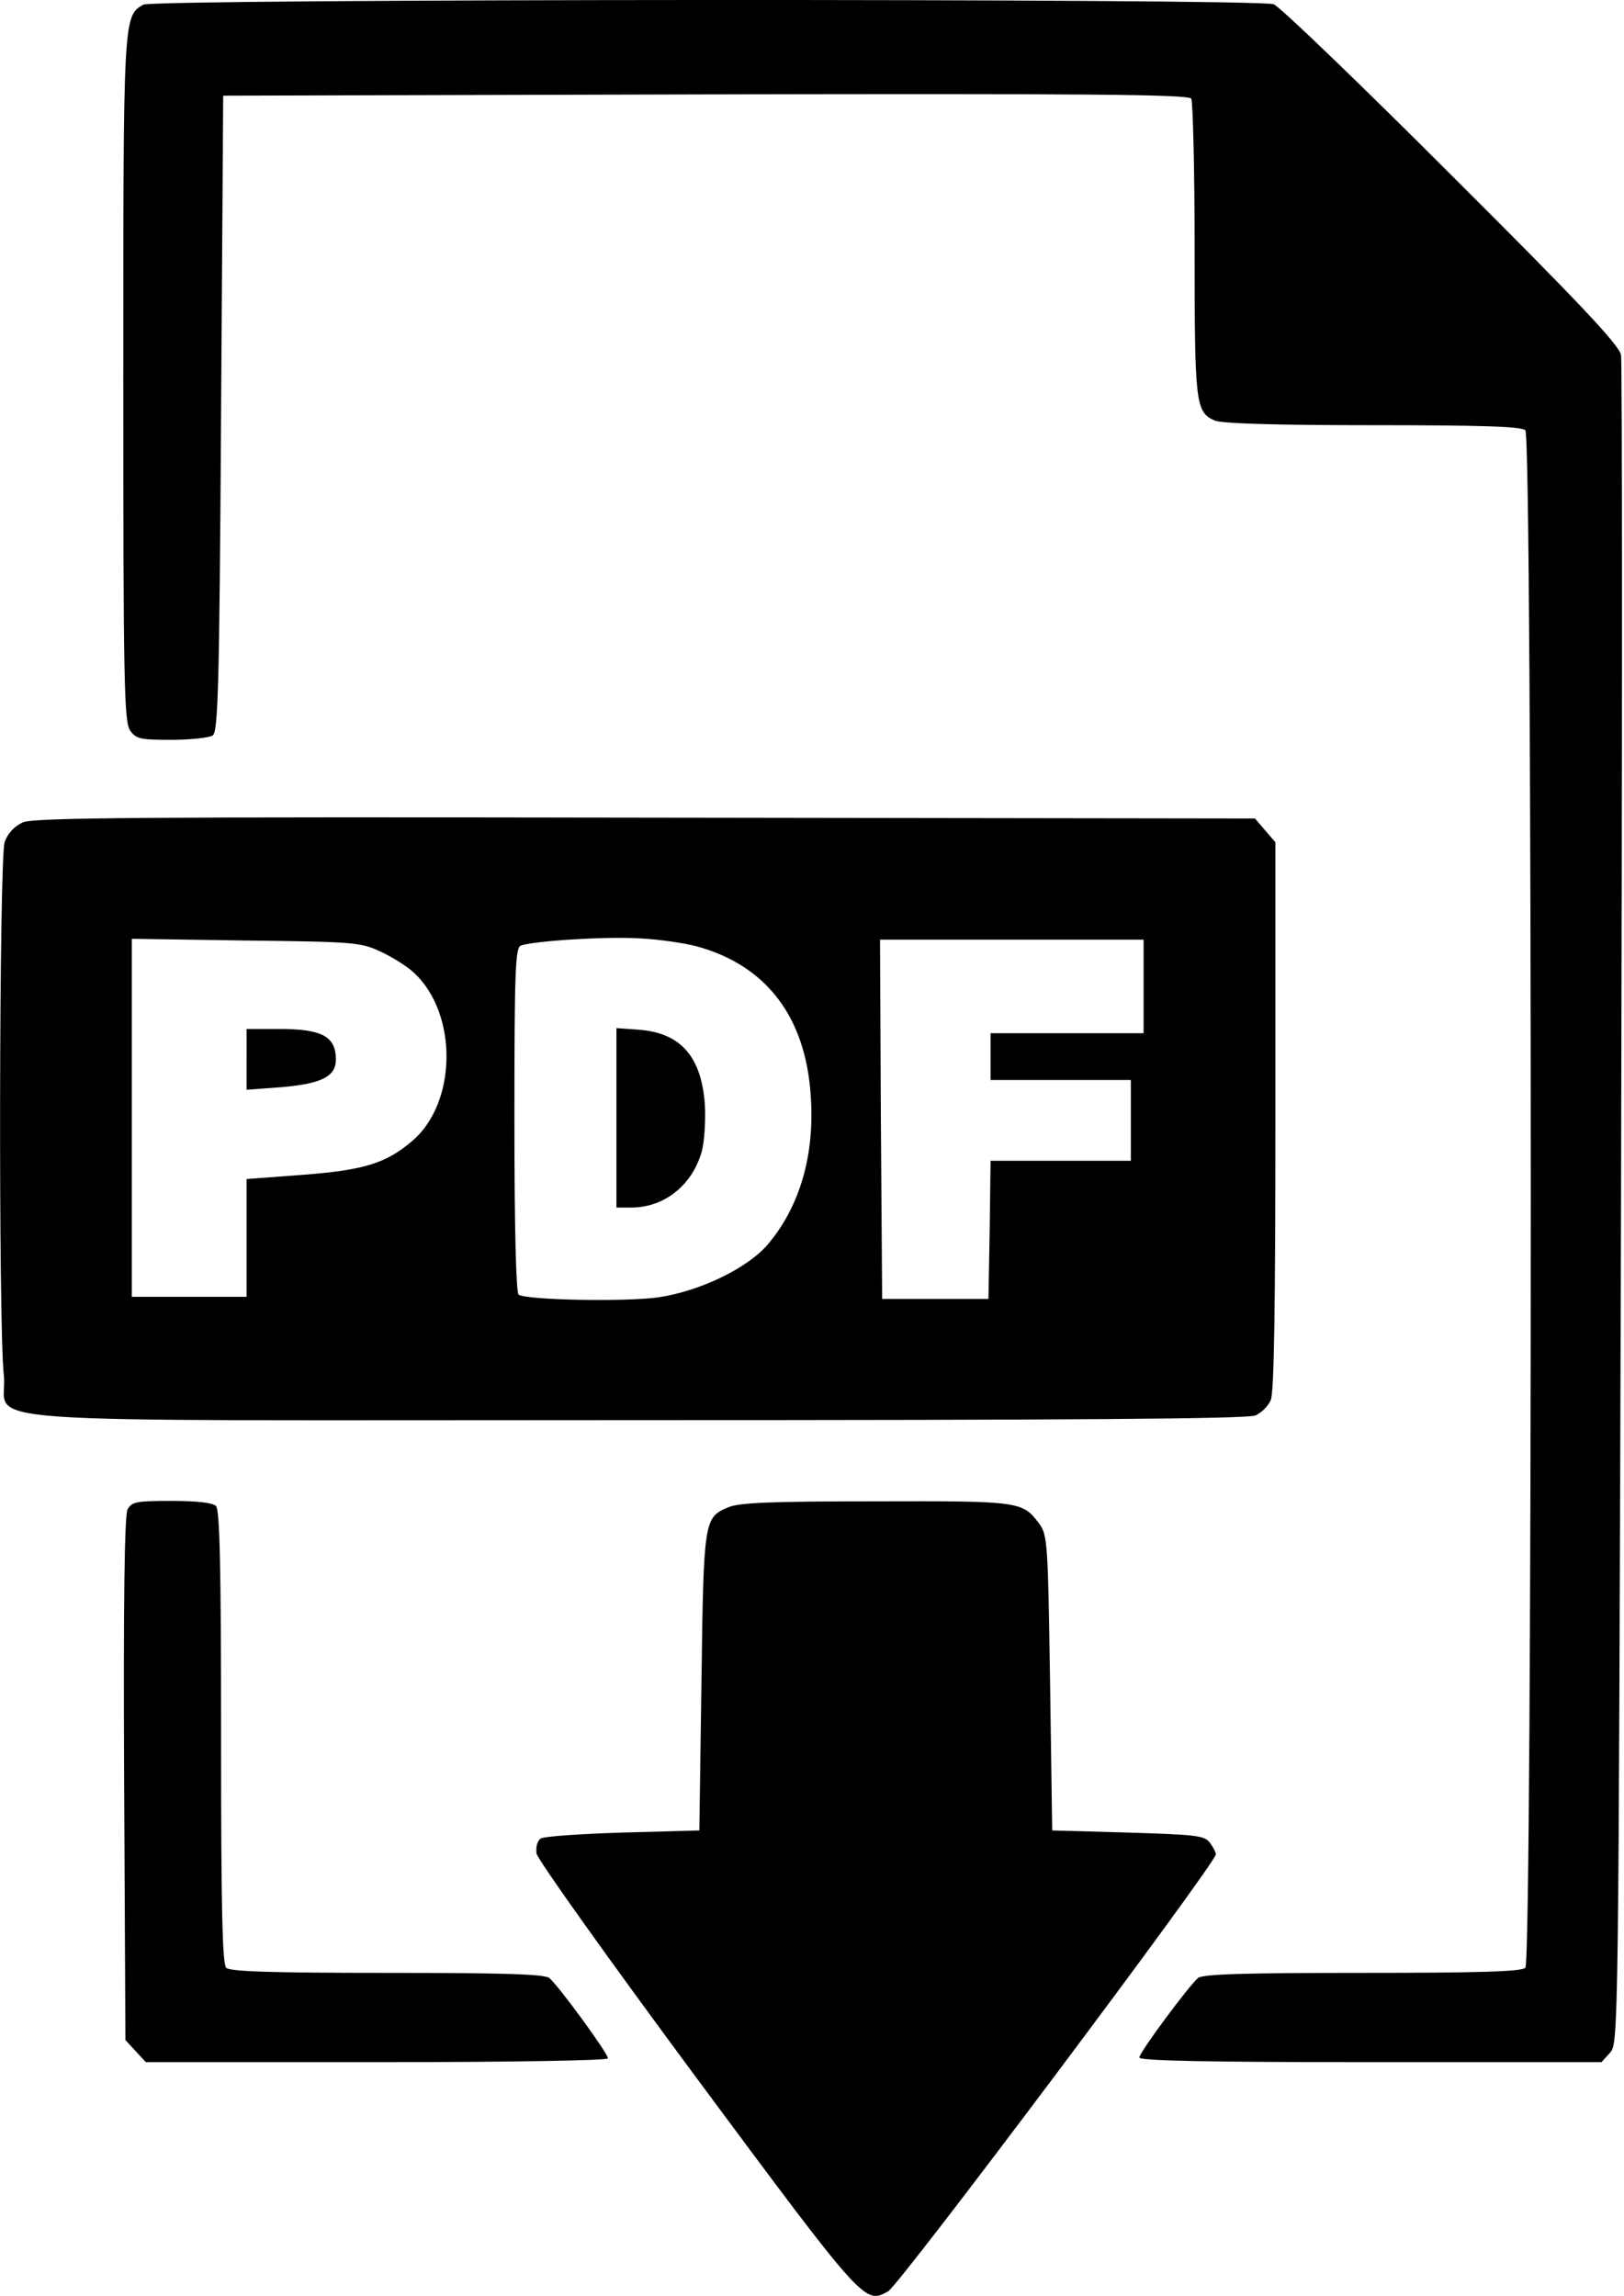
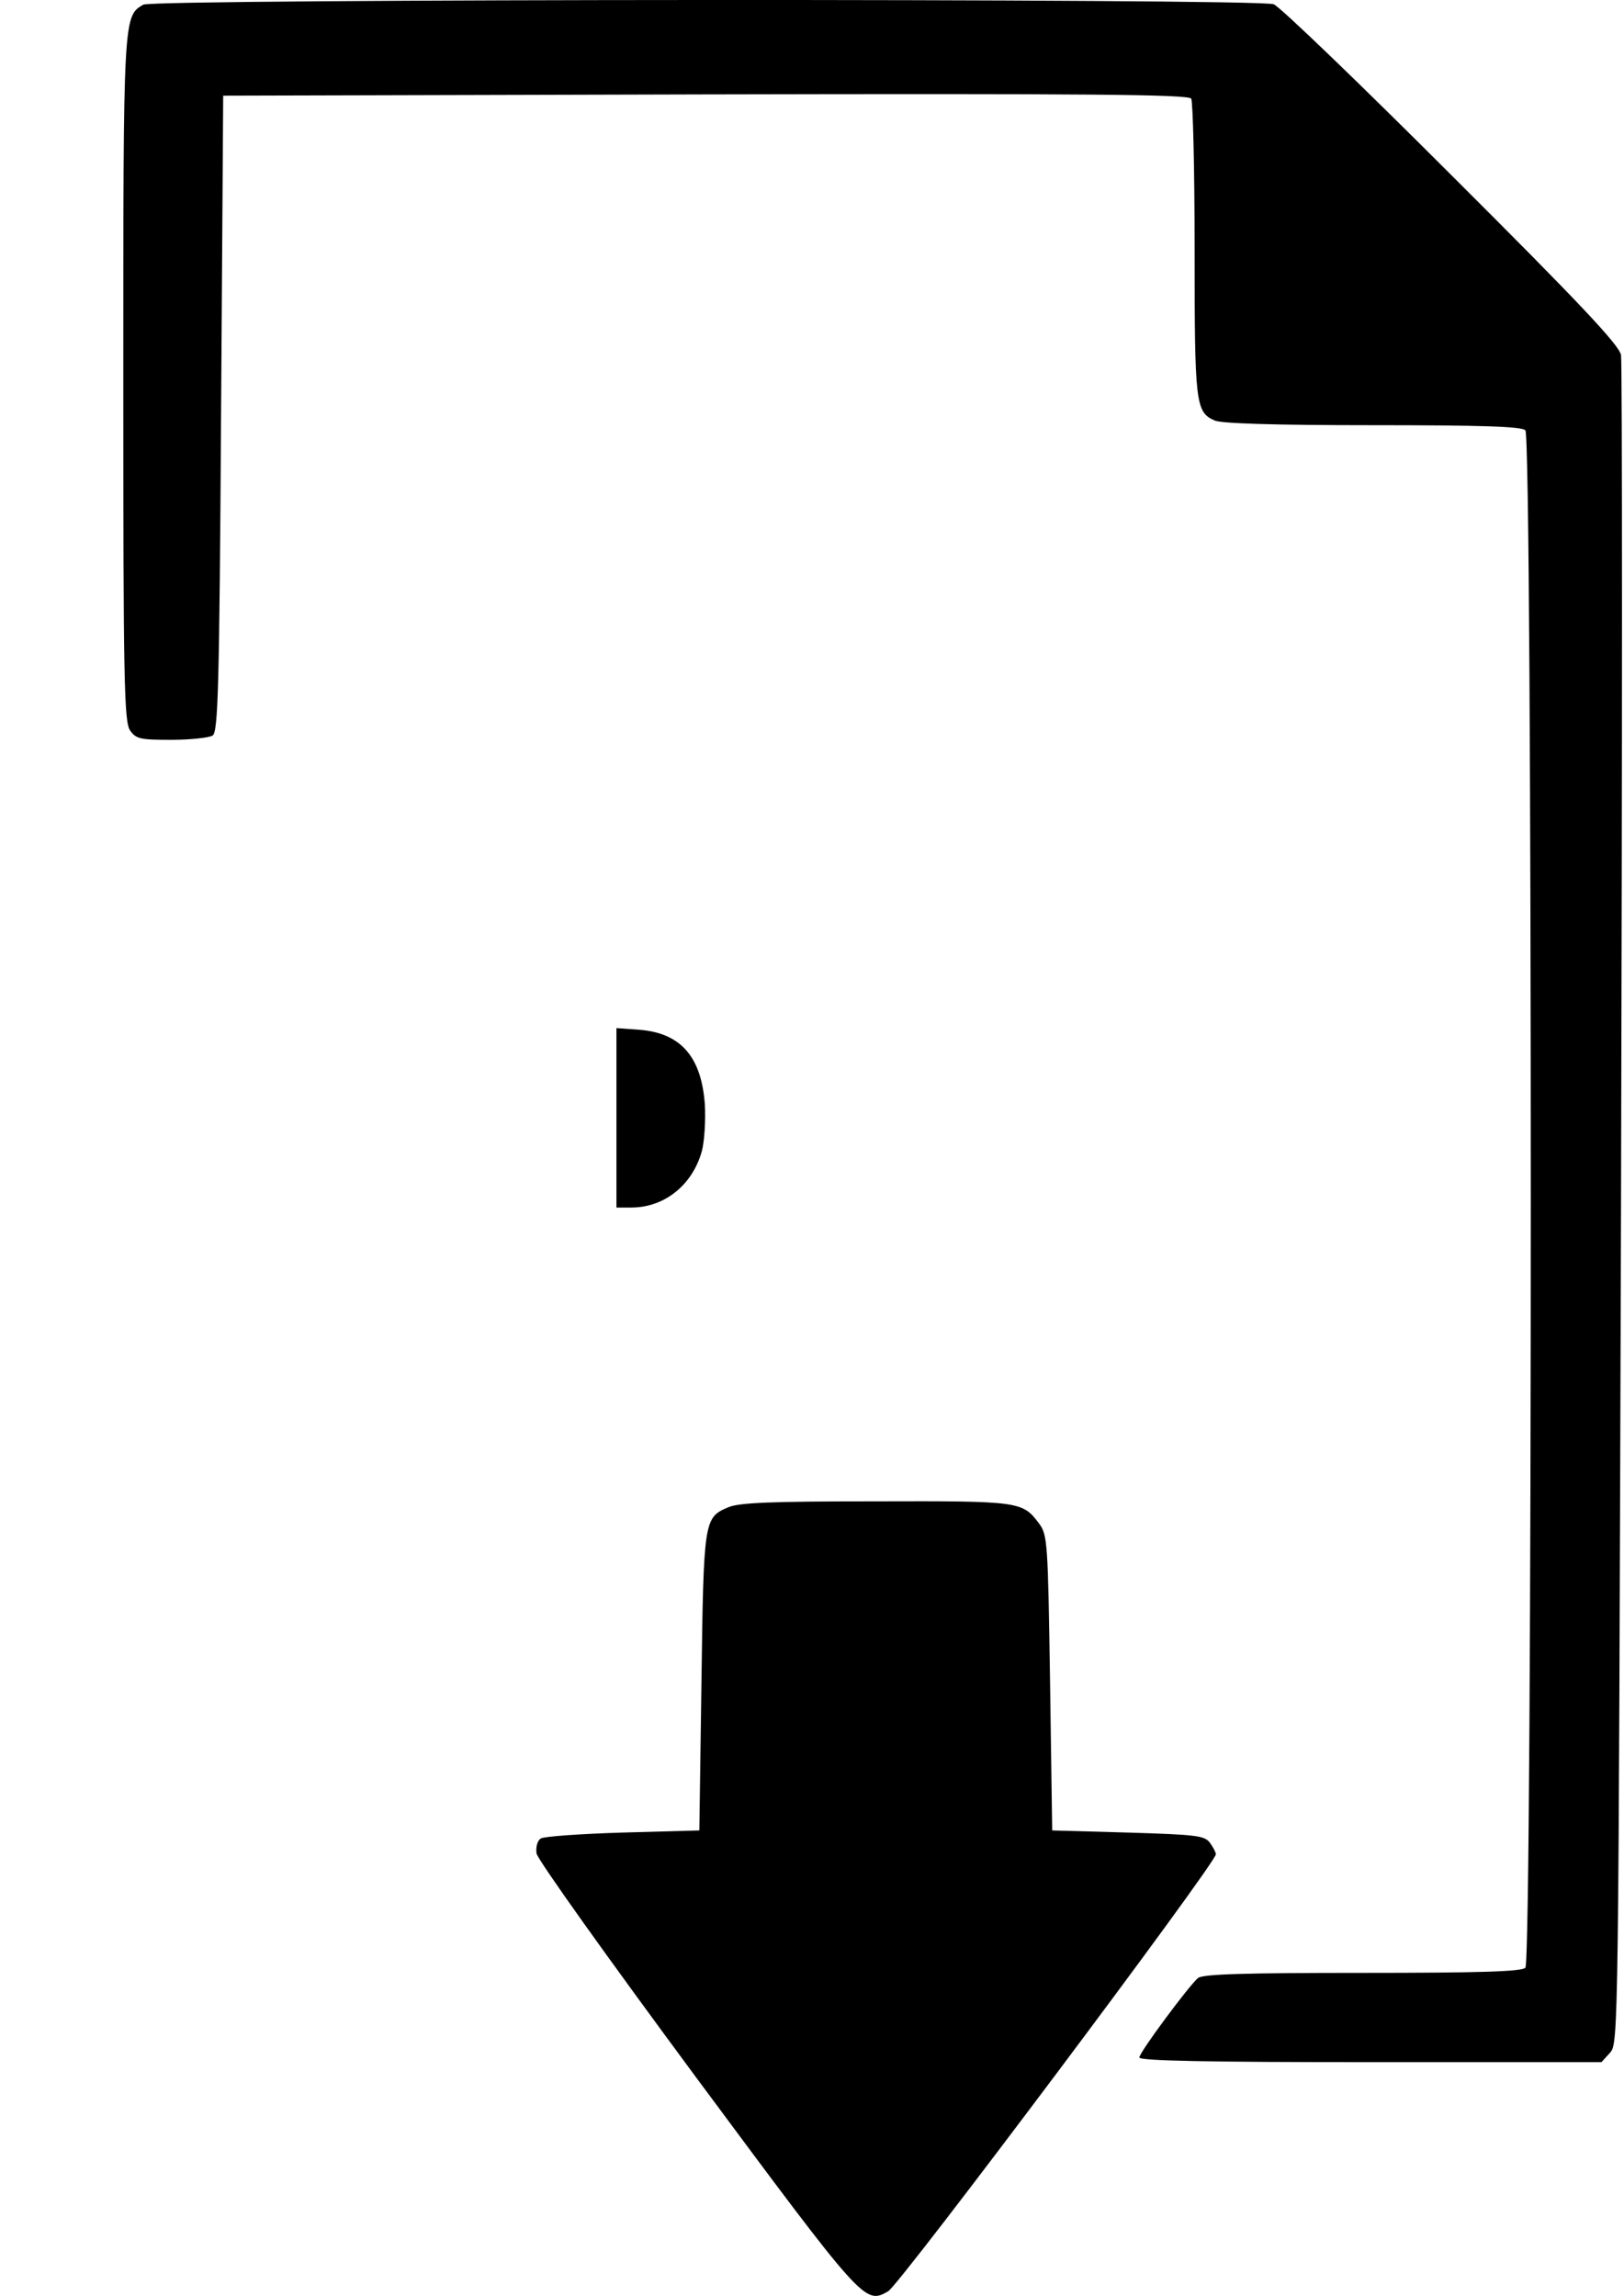
<svg xmlns="http://www.w3.org/2000/svg" version="1.0" width="382pt" height="540pt" viewBox="0 0 382 540" preserveAspectRatio="xMidYMid meet">
  <g transform="translate(0,540) scale(0.1,-0.1)" fill="#000000" stroke="none">
    <path d="M337 5389 c-47 -27 -47 -28 -47 -881 0 -711 2 -806 16 -826 14 -20 24 -22 97 -22 45 0 89 5 97 10 13 8 16 107 20 757 l5 748 1134 3 c901 2 1136 0 1143 -10 4 -7 8 -167 8 -355 0 -362 2 -382 47 -402 16 -7 138 -11 371 -11 257 0 351 -3 360 -12 17 -17 17 -3599 0 -3616 -9 -9 -108 -12 -383 -12 -282 0 -375 -3 -387 -12 -22 -19 -138 -175 -138 -187 0 -8 168 -11 543 -11 l544 0 20 22 c20 23 20 27 26 1993 3 1084 3 1984 0 2000 -4 23 -97 122 -398 422 -216 216 -404 397 -419 403 -39 14 -2634 13 -2659 -1z" />
-     <path d="M54 3466 c-20 -9 -35 -25 -43 -46 -13 -38 -15 -1139 -2 -1254 13 -119 -164 -106 1487 -106 1029 0 1440 3 1457 11 14 6 30 22 36 36 8 17 11 217 11 668 l0 644 -24 28 -24 28 -1434 2 c-1192 2 -1438 0 -1464 -11z m1586 -292 c163 -45 255 -166 267 -351 10 -140 -26 -262 -102 -351 -48 -55 -157 -108 -255 -123 -73 -11 -309 -7 -330 6 -6 4 -10 151 -10 411 0 347 2 405 15 410 29 11 201 22 280 17 44 -2 105 -11 135 -19z m-745 -12 c28 -13 63 -35 79 -50 104 -97 101 -307 -5 -396 -61 -52 -113 -68 -256 -79 l-133 -10 0 -139 0 -138 -135 0 -135 0 0 421 0 421 268 -4 c253 -3 270 -4 317 -26z m1795 -82 l0 -110 -180 0 -180 0 0 -55 0 -55 165 0 165 0 0 -95 0 -95 -165 0 -165 0 -2 -162 -3 -163 -125 0 -125 0 -3 423 -2 422 310 0 310 0 0 -110z" />
    <path d="M1450 2771 l0 -211 35 0 c78 0 144 53 166 133 6 23 9 72 7 109 -8 112 -56 168 -153 176 l-55 4 0 -211z" />
-     <path d="M580 2909 l0 -72 81 6 c95 8 129 25 129 65 0 55 -33 72 -134 72 l-76 0 0 -71z" />
-     <path d="M300 1850 c-7 -14 -10 -214 -8 -634 l3 -614 24 -26 24 -26 544 0 c321 0 543 4 543 9 0 12 -117 172 -138 189 -12 9 -104 12 -382 12 -271 0 -369 3 -378 12 -9 9 -12 143 -12 543 0 400 -3 534 -12 543 -8 8 -46 12 -105 12 -82 0 -93 -2 -103 -20z" />
    <path d="M1713 1855 c-57 -24 -58 -29 -63 -410 l-5 -350 -180 -5 c-99 -3 -186 -9 -193 -14 -8 -5 -12 -20 -10 -35 2 -14 169 -248 377 -529 394 -531 395 -532 450 -501 28 16 771 1007 771 1028 0 4 -6 16 -14 27 -13 17 -31 19 -193 24 l-178 5 -5 347 c-5 332 -6 348 -26 375 -39 52 -45 53 -384 52 -245 0 -322 -3 -347 -14z" />
  </g>
</svg>